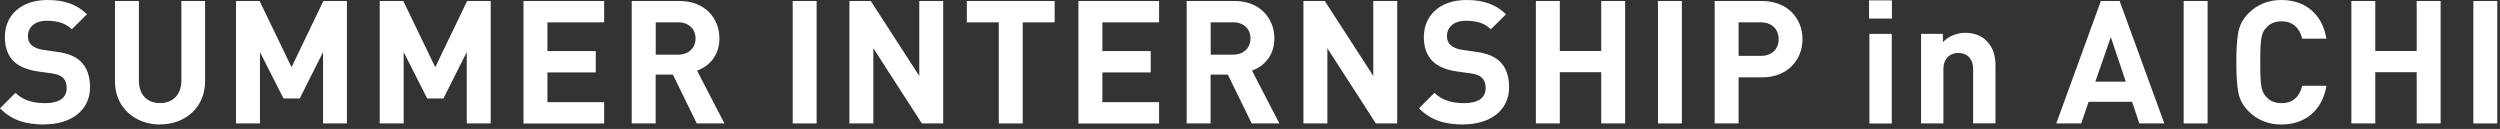
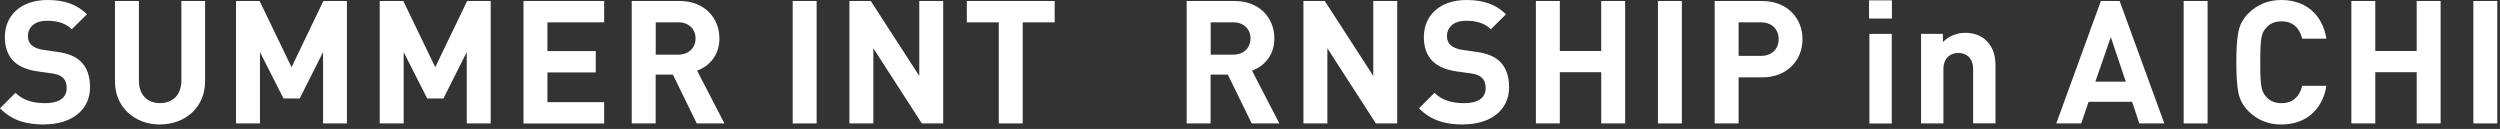
<svg xmlns="http://www.w3.org/2000/svg" id="Design" viewBox="0 0 349 18">
  <rect x="0" y="0" width="349" height="18" fill="#333333" stroke="none" />
  <path d="m6.24,17.38c-2.59,0-4.56-.55-6.24-2.26l2.16-2.16c1.08,1.08,2.54,1.44,4.13,1.44,1.97,0,3.02-.74,3.02-2.11,0-.6-.17-1.1-.53-1.44-.34-.31-.72-.48-1.51-.6l-2.06-.29c-1.46-.22-2.54-.67-3.31-1.42-.82-.82-1.22-1.92-1.22-3.36C.67,2.14,2.93,0,6.62,0c2.35,0,4.06.58,5.52,1.99l-2.11,2.09c-1.08-1.03-2.38-1.18-3.5-1.18-1.78,0-2.64.98-2.64,2.16,0,.43.14.89.5,1.22.34.31.89.58,1.58.67l2.02.29c1.56.22,2.54.65,3.26,1.32.91.86,1.32,2.11,1.32,3.62,0,3.31-2.76,5.18-6.34,5.18Z" fill="#fff" />
  <path d="m22.34,17.38c-3.5,0-6.29-2.38-6.29-6V.14h3.34v11.11c0,1.97,1.15,3.14,2.95,3.14s2.98-1.18,2.98-3.14V.14h3.31v11.23c0,3.62-2.78,6-6.29,6Z" fill="#fff" />
  <path d="m45.1,17.23V7.27l-3.26,6.48h-2.26l-3.29-6.48v9.96h-3.34V.14h3.29l4.46,9.24L45.14.14h3.29v17.09h-3.34Z" fill="#fff" />
  <path d="m65.16,17.23V7.27l-3.26,6.48h-2.26l-3.29-6.48v9.96h-3.34V.14h3.29l4.46,9.24L65.21.14h3.29v17.09h-3.34Z" fill="#fff" />
  <path d="m73.08,17.23V.14h11.26v2.98h-7.92v4.01h6.75v2.98h-6.75v4.15h7.92v2.98h-11.26Z" fill="#fff" />
  <path d="m97.27,17.23l-3.34-6.82h-2.4v6.82h-3.34V.14h6.7c3.48,0,5.54,2.38,5.54,5.23,0,2.4-1.46,3.89-3.12,4.49l3.82,7.37h-3.86Zm-2.59-14.11h-3.14v4.51h3.14c1.46,0,2.42-.94,2.42-2.26s-.96-2.26-2.42-2.26Z" fill="#fff" />
  <path d="m110.66,17.23V.14h3.34v17.09h-3.34Z" fill="#fff" />
  <path d="m128.69,17.23l-6.77-10.49v10.49h-3.34V.14h2.98l6.77,10.46V.14h3.34v17.09h-2.98Z" fill="#fff" />
  <path d="m142.77,3.12v14.11h-3.34V3.12h-4.46V.14h12.26v2.98h-4.46Z" fill="#fff" />
-   <path d="m150.55,17.23V.14h11.26v2.98h-7.92v4.01h6.75v2.98h-6.75v4.15h7.92v2.98h-11.26Z" fill="#fff" />
  <path d="m174.74,17.23l-3.34-6.82h-2.4v6.82h-3.34V.14h6.7c3.48,0,5.54,2.38,5.54,5.23,0,2.4-1.46,3.89-3.12,4.49l3.82,7.37h-3.86Zm-2.59-14.11h-3.14v4.51h3.14c1.46,0,2.42-.94,2.42-2.26s-.96-2.26-2.42-2.26Z" fill="#fff" />
  <path d="m192.07,17.23l-6.77-10.49v10.49h-3.34V.14h2.98l6.77,10.46V.14h3.34v17.09h-2.98Z" fill="#fff" />
  <path d="m204.33,17.38c-2.59,0-4.56-.55-6.24-2.26l2.16-2.16c1.08,1.08,2.54,1.44,4.13,1.44,1.97,0,3.02-.74,3.02-2.11,0-.6-.17-1.1-.53-1.44-.34-.31-.72-.48-1.51-.6l-2.06-.29c-1.46-.22-2.54-.67-3.31-1.42-.82-.82-1.22-1.92-1.22-3.36,0-3.05,2.26-5.18,5.95-5.18,2.35,0,4.06.58,5.52,1.99l-2.11,2.09c-1.08-1.03-2.38-1.18-3.5-1.18-1.78,0-2.64.98-2.64,2.16,0,.43.14.89.5,1.22.34.31.89.58,1.58.67l2.02.29c1.56.22,2.54.65,3.26,1.32.91.86,1.32,2.11,1.32,3.62,0,3.31-2.76,5.18-6.34,5.18Z" fill="#fff" />
  <path d="m223.53,17.23v-7.15h-5.78v7.15h-3.34V.14h3.34v6.98h5.78V.14h3.34v17.09h-3.34Z" fill="#fff" />
  <path d="m231.45,17.23V.14h3.34v17.09h-3.34Z" fill="#fff" />
  <path d="m246,10.8h-3.29v6.43h-3.34V.14h6.62c3.53,0,5.64,2.42,5.64,5.33s-2.11,5.33-5.64,5.33Zm-.17-7.68h-3.12v4.68h3.12c1.51,0,2.47-.94,2.47-2.33s-.96-2.35-2.47-2.35Z" fill="#fff" />
  <path d="m260.92,2.59V.05h3.19v2.54h-3.19Zm.05,14.64V4.73h3.12v12.51h-3.12Z" fill="#fff" />
  <path d="m275.45,17.23v-7.56c0-1.7-1.08-2.28-2.06-2.28s-2.09.58-2.09,2.28v7.56h-3.12V4.73h3.05v1.15c.82-.86,1.97-1.3,3.12-1.3,1.25,0,2.26.41,2.95,1.1,1.01,1.01,1.27,2.18,1.27,3.55v7.99h-3.12Z" fill="#fff" />
  <path d="m298.65,17.23l-1.01-3.02h-6.07l-1.03,3.02h-3.48L293.28.14h2.62l6.24,17.09h-3.48Zm-3.98-12.05l-2.16,6.22h4.25l-2.09-6.22Z" fill="#fff" />
  <path d="m304.84,17.23V.14h3.34v17.09h-3.34Z" fill="#fff" />
  <path d="m318.48,17.38c-1.82,0-3.36-.62-4.61-1.87-.74-.74-1.2-1.61-1.39-2.57-.19-.96-.29-2.38-.29-4.25s.1-3.29.29-4.25c.19-.98.65-1.82,1.39-2.57,1.25-1.25,2.78-1.87,4.61-1.87,3.29,0,5.71,1.92,6.29,5.4h-3.38c-.36-1.46-1.27-2.42-2.88-2.42-.91,0-1.63.29-2.14.89-.7.74-.84,1.51-.84,4.82s.14,4.08.84,4.82c.5.6,1.22.89,2.14.89,1.61,0,2.52-.96,2.88-2.42h3.38c-.58,3.48-3.02,5.4-6.29,5.4Z" fill="#fff" />
  <path d="m337.37,17.23v-7.15h-5.78v7.15h-3.34V.14h3.34v6.98h5.78V.14h3.34v17.09h-3.34Z" fill="#fff" />
  <path d="m345.28,17.23V.14h3.34v17.09h-3.34Z" fill="#fff" />
</svg>